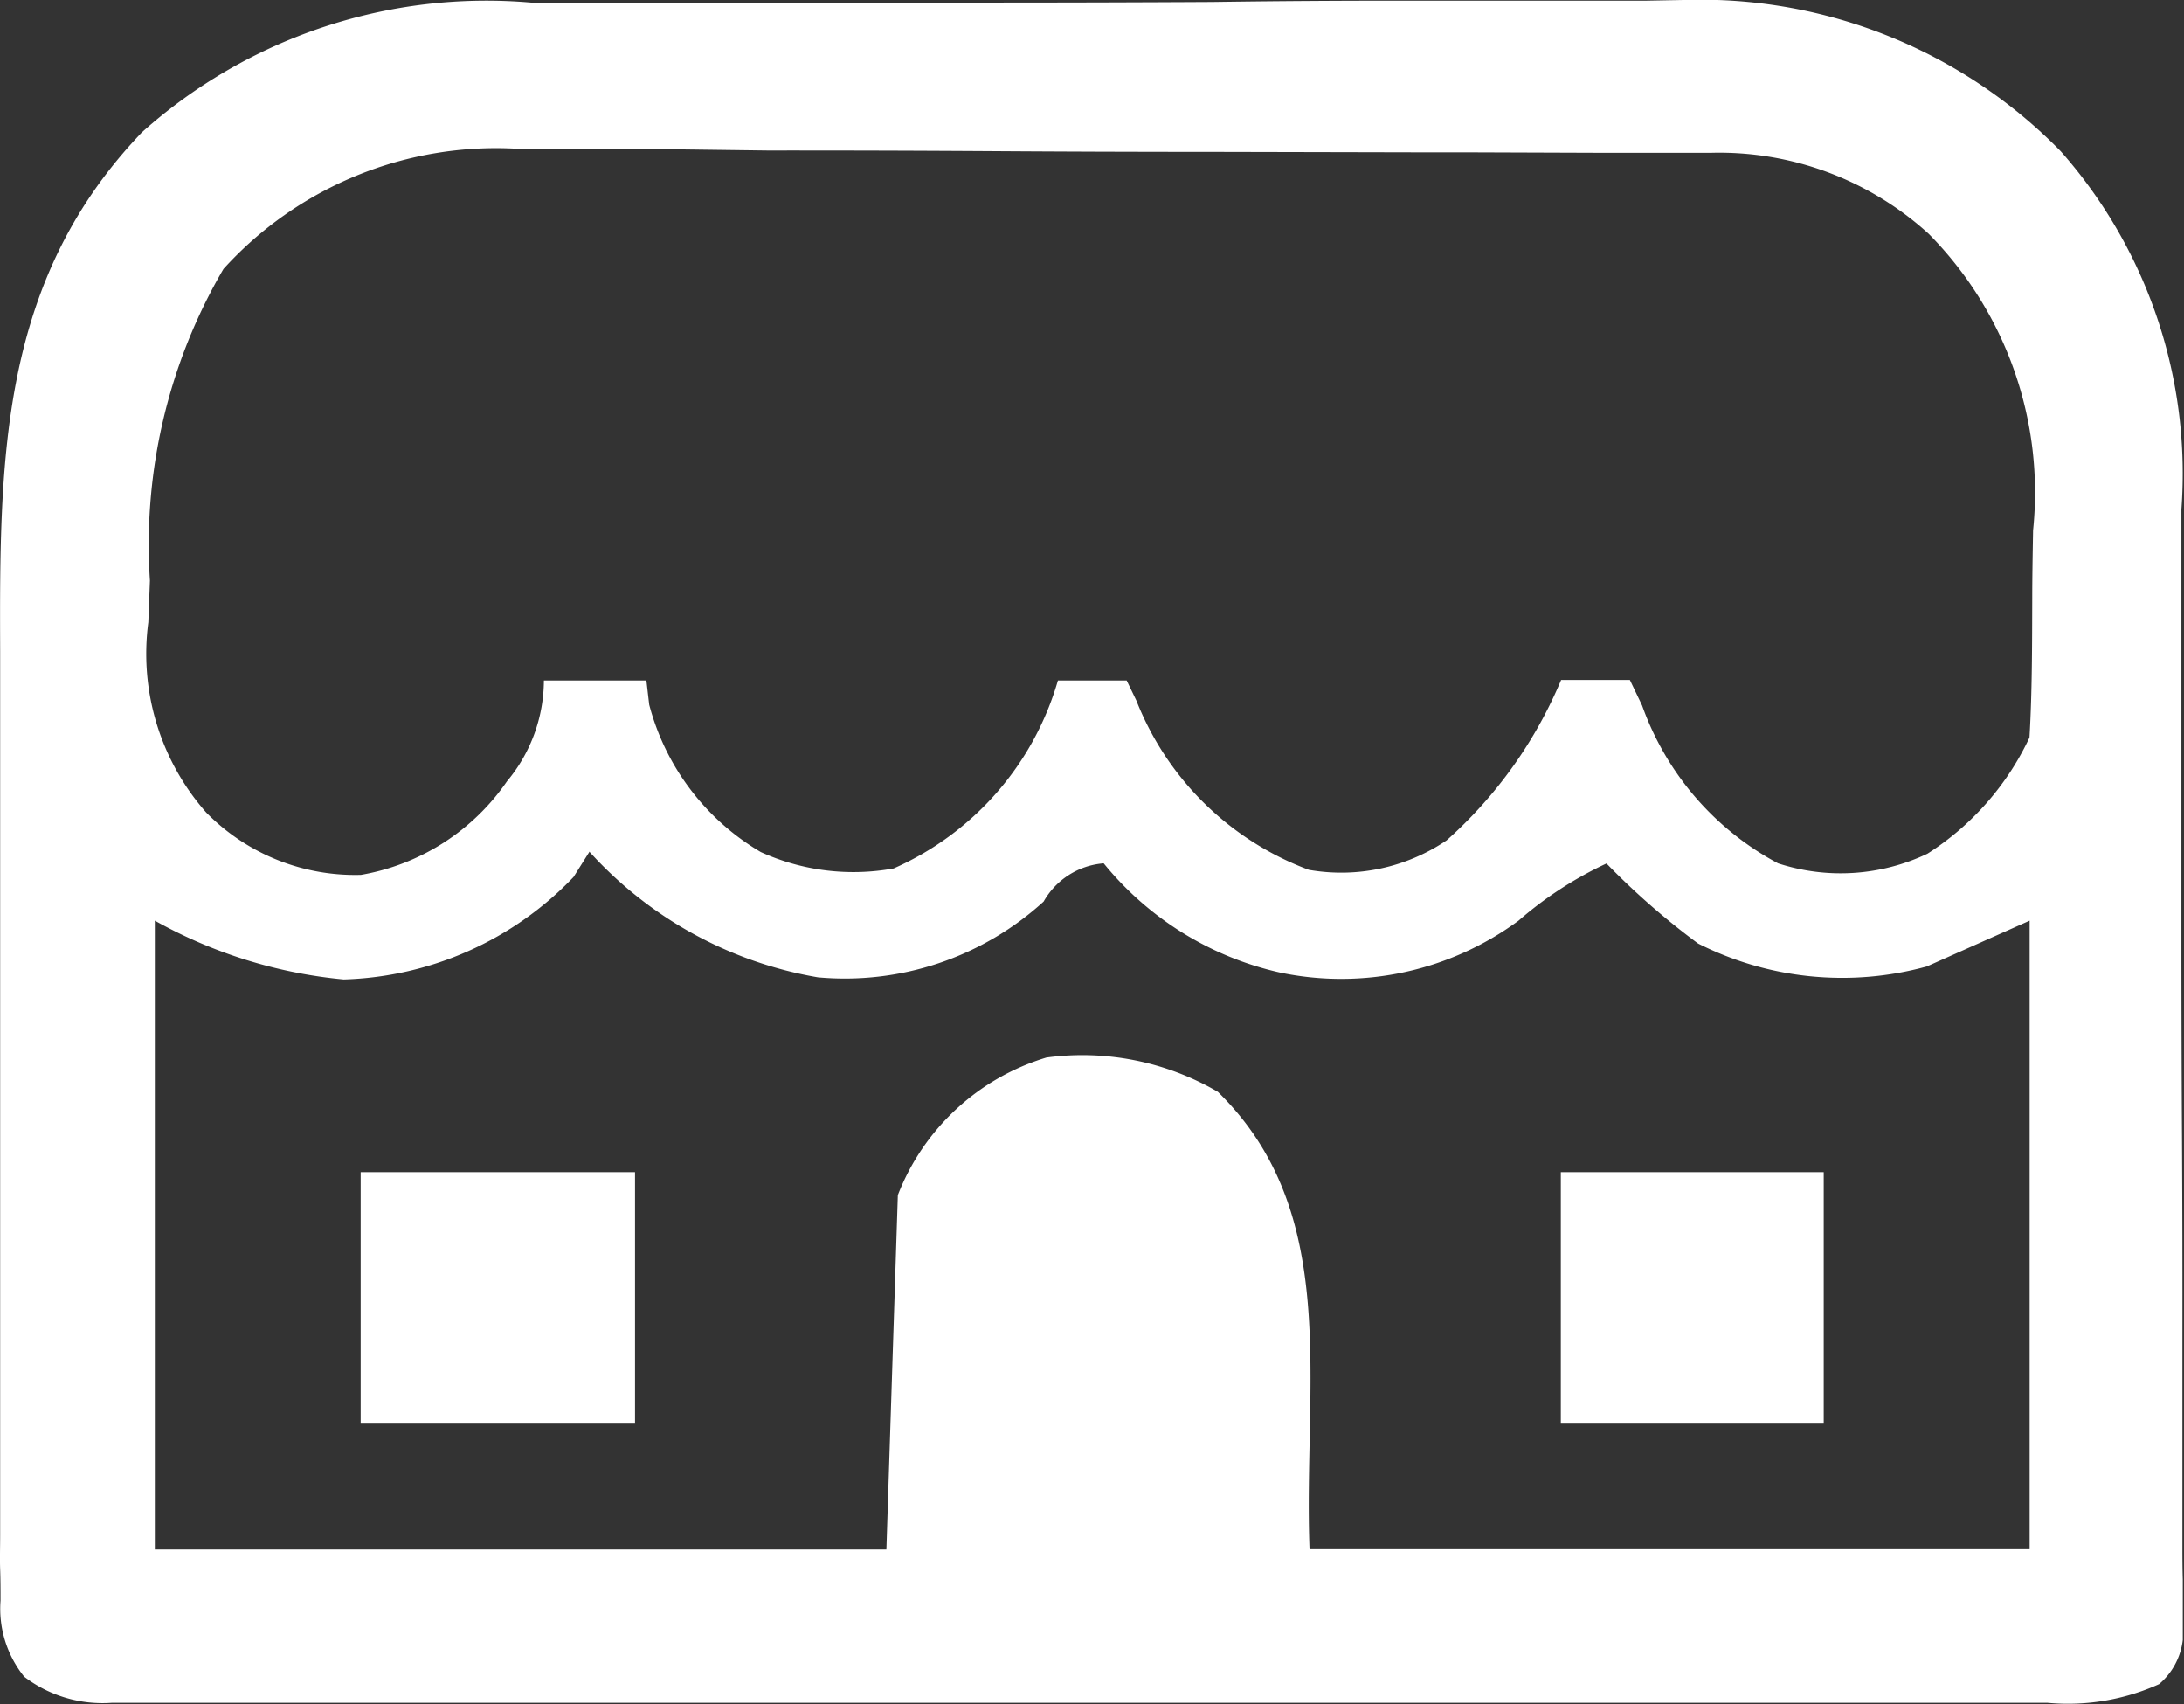
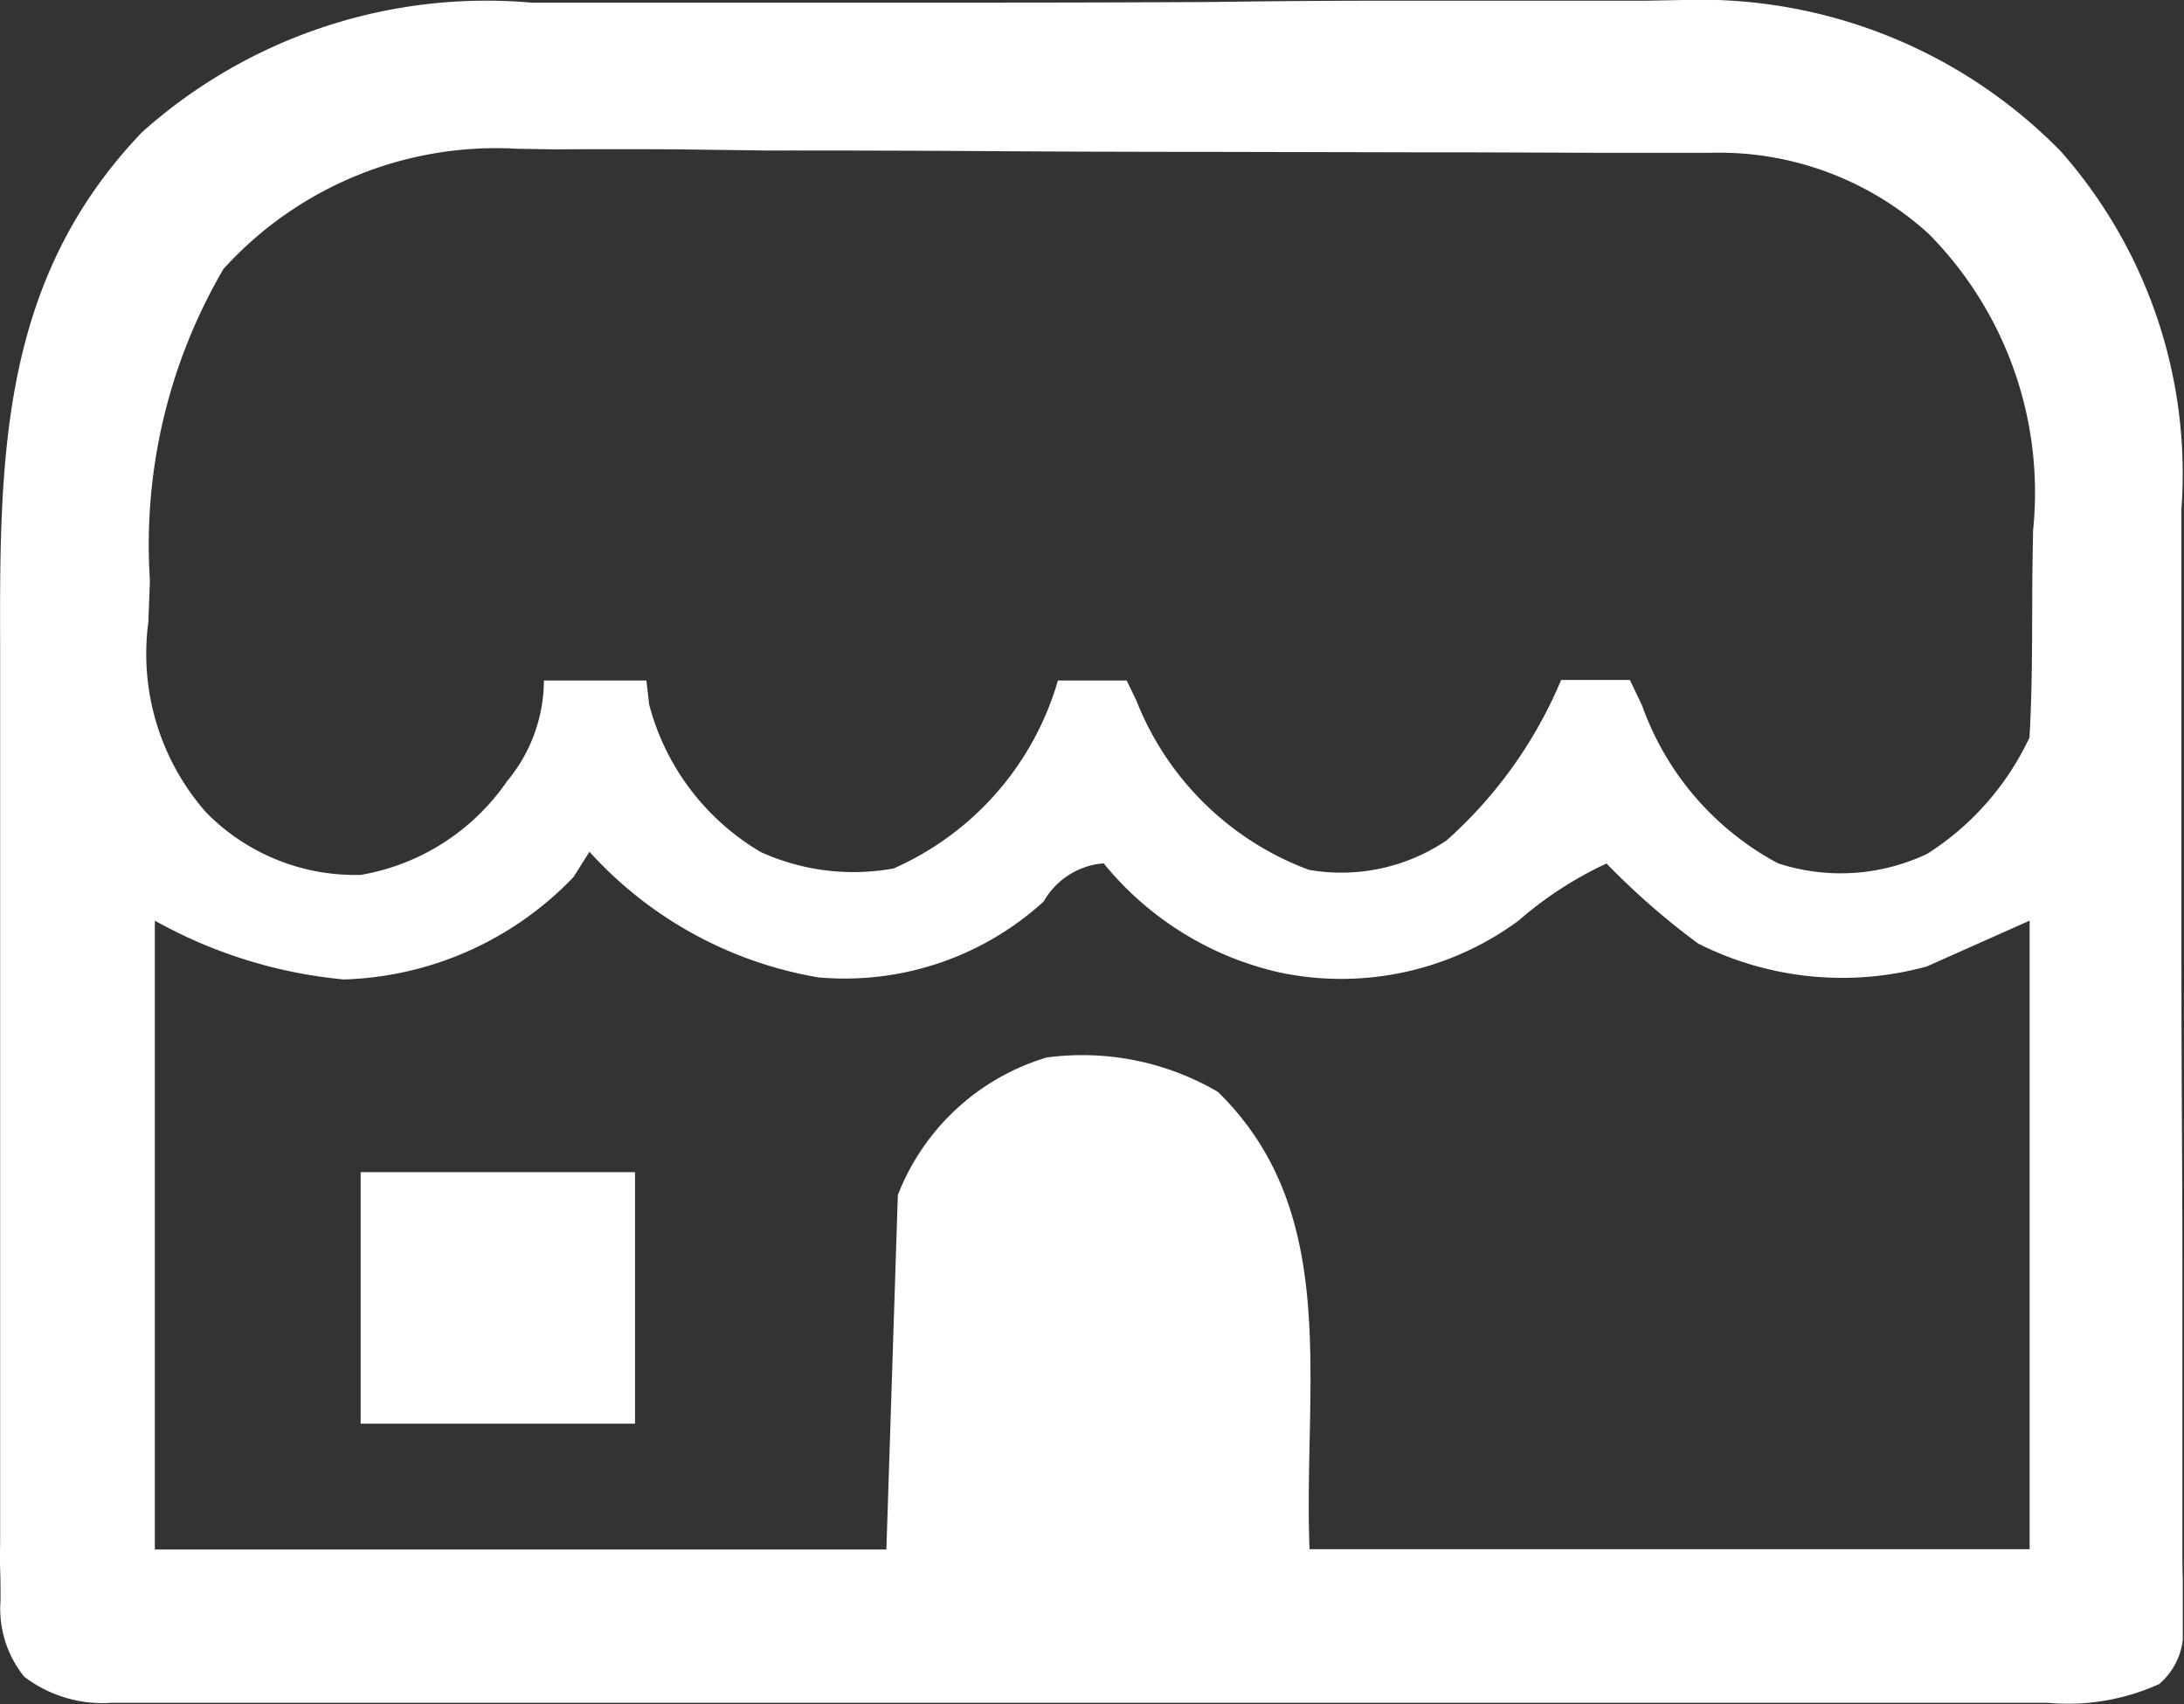
<svg xmlns="http://www.w3.org/2000/svg" width="28.594" height="22.306" viewBox="0 0 28.594 22.306">
  <rect x="0" y="0" width="28.594" height="22.306" fill="#333333" stroke="none" />
  <g id="グループ_1509" data-name="グループ 1509" transform="translate(0 0)">
    <g id="グループ_1511" data-name="グループ 1511" transform="translate(0 0)">
      <path id="パス_1141" data-name="パス 1141" d="M6.952.034l.53,0q.865,0,1.731,0h.6q1.571,0,3.142,0,1.457,0,2.914-.008Q17.126.008,18.382.009q.748,0,1.5,0c.558,0,1.115,0,1.672,0L22.041,0a6.6,6.6,0,0,1,4.941,1.982A6.372,6.372,0,0,1,28.56,6.667c0,.163,0,.326,0,.494q0,.8,0,1.609,0,.56,0,1.12,0,1.171,0,2.343,0,1.354.008,2.708.007,1.3.005,2.609,0,.555,0,1.109c0,.516,0,1.031,0,1.547,0,.154,0,.307.005.465,0,.14,0,.28,0,.425,0,.122,0,.244,0,.369a.894.894,0,0,1-.31.578,2.9,2.9,0,0,1-1.466.244l-.337,0c-.373,0-.746,0-1.119,0l-.8,0q-1.09,0-2.18,0H20.559q-2.145,0-4.29,0-2.214,0-4.428,0-1.9,0-3.8,0-1.136,0-2.271,0-1.067,0-2.134,0-.392,0-.784,0c-.356,0-.712,0-1.069,0l-.315,0a1.693,1.693,0,0,1-1.151-.341A1.416,1.416,0,0,1,.007,20.95c0-.135,0-.271-.005-.41s0-.294,0-.446,0-.312,0-.473c0-.517,0-1.034,0-1.551q0-.54,0-1.081,0-1.134,0-2.268,0-1.448,0-2.9,0-1.117,0-2.234,0-.534,0-1.067C-.007,5.989,0,3.67,1.861,1.729A6.766,6.766,0,0,1,6.952.034M2.926,3.52A7.148,7.148,0,0,0,1.963,7.6c-.007.18-.014.36-.021.545A3.139,3.139,0,0,0,2.7,10.635a2.733,2.733,0,0,0,2.026.816,2.924,2.924,0,0,0,1.912-1.225,2.07,2.07,0,0,0,.483-1.319H8.463c.012.105.024.21.037.318A3.175,3.175,0,0,0,9.96,11.152a2.937,2.937,0,0,0,1.74.215,3.861,3.861,0,0,0,2.151-2.46h.9l.127.263a3.884,3.884,0,0,0,2.258,2.215A2.461,2.461,0,0,0,18.939,11a5.818,5.818,0,0,0,1.5-2.1h.9l.16.334A3.774,3.774,0,0,0,23.279,11.3a2.642,2.642,0,0,0,1.956-.126,3.632,3.632,0,0,0,1.336-1.521c.035-.6.034-1.207.036-1.811,0-.3.006-.6.011-.9a4.814,4.814,0,0,0-1.365-3.88A4.073,4.073,0,0,0,22.4,2l-.446,0h-.487l-.515,0-1.689-.006-.583,0-2.741-.006q-1.577,0-3.155-.011-1.37-.008-2.74-.007L8.88,1.955q-.815-.005-1.629,0L6.77,1.947A4.819,4.819,0,0,0,2.926,3.52m4.789,7.632-.206.327A4.339,4.339,0,0,1,4.5,12.82a6.265,6.265,0,0,1-2.473-.77v8.231h9.578l.15-4.639a3.021,3.021,0,0,1,1.945-1.8,3.516,3.516,0,0,1,2.245.449c1.623,1.587,1.117,3.812,1.2,5.986h9.428V12.05l-1.347.6a4.186,4.186,0,0,1-2.993-.3,9.673,9.673,0,0,1-1.2-1.048,4.892,4.892,0,0,0-1.151.748,3.916,3.916,0,0,1-3.126.679A4.142,4.142,0,0,1,14.45,11.3a.992.992,0,0,0-.786.5,3.867,3.867,0,0,1-2.956.992,5.224,5.224,0,0,1-2.993-1.646" transform="translate(0 0)" fill="#fff" />
      <rect id="長方形_2386" data-name="長方形 2386" width="3.592" height="3.292" transform="translate(4.722 15.342)" fill="#fff" />
-       <rect id="長方形_2387" data-name="長方形 2387" width="3.442" height="3.292" transform="translate(20.435 15.342)" fill="#fff" />
    </g>
  </g>
</svg>